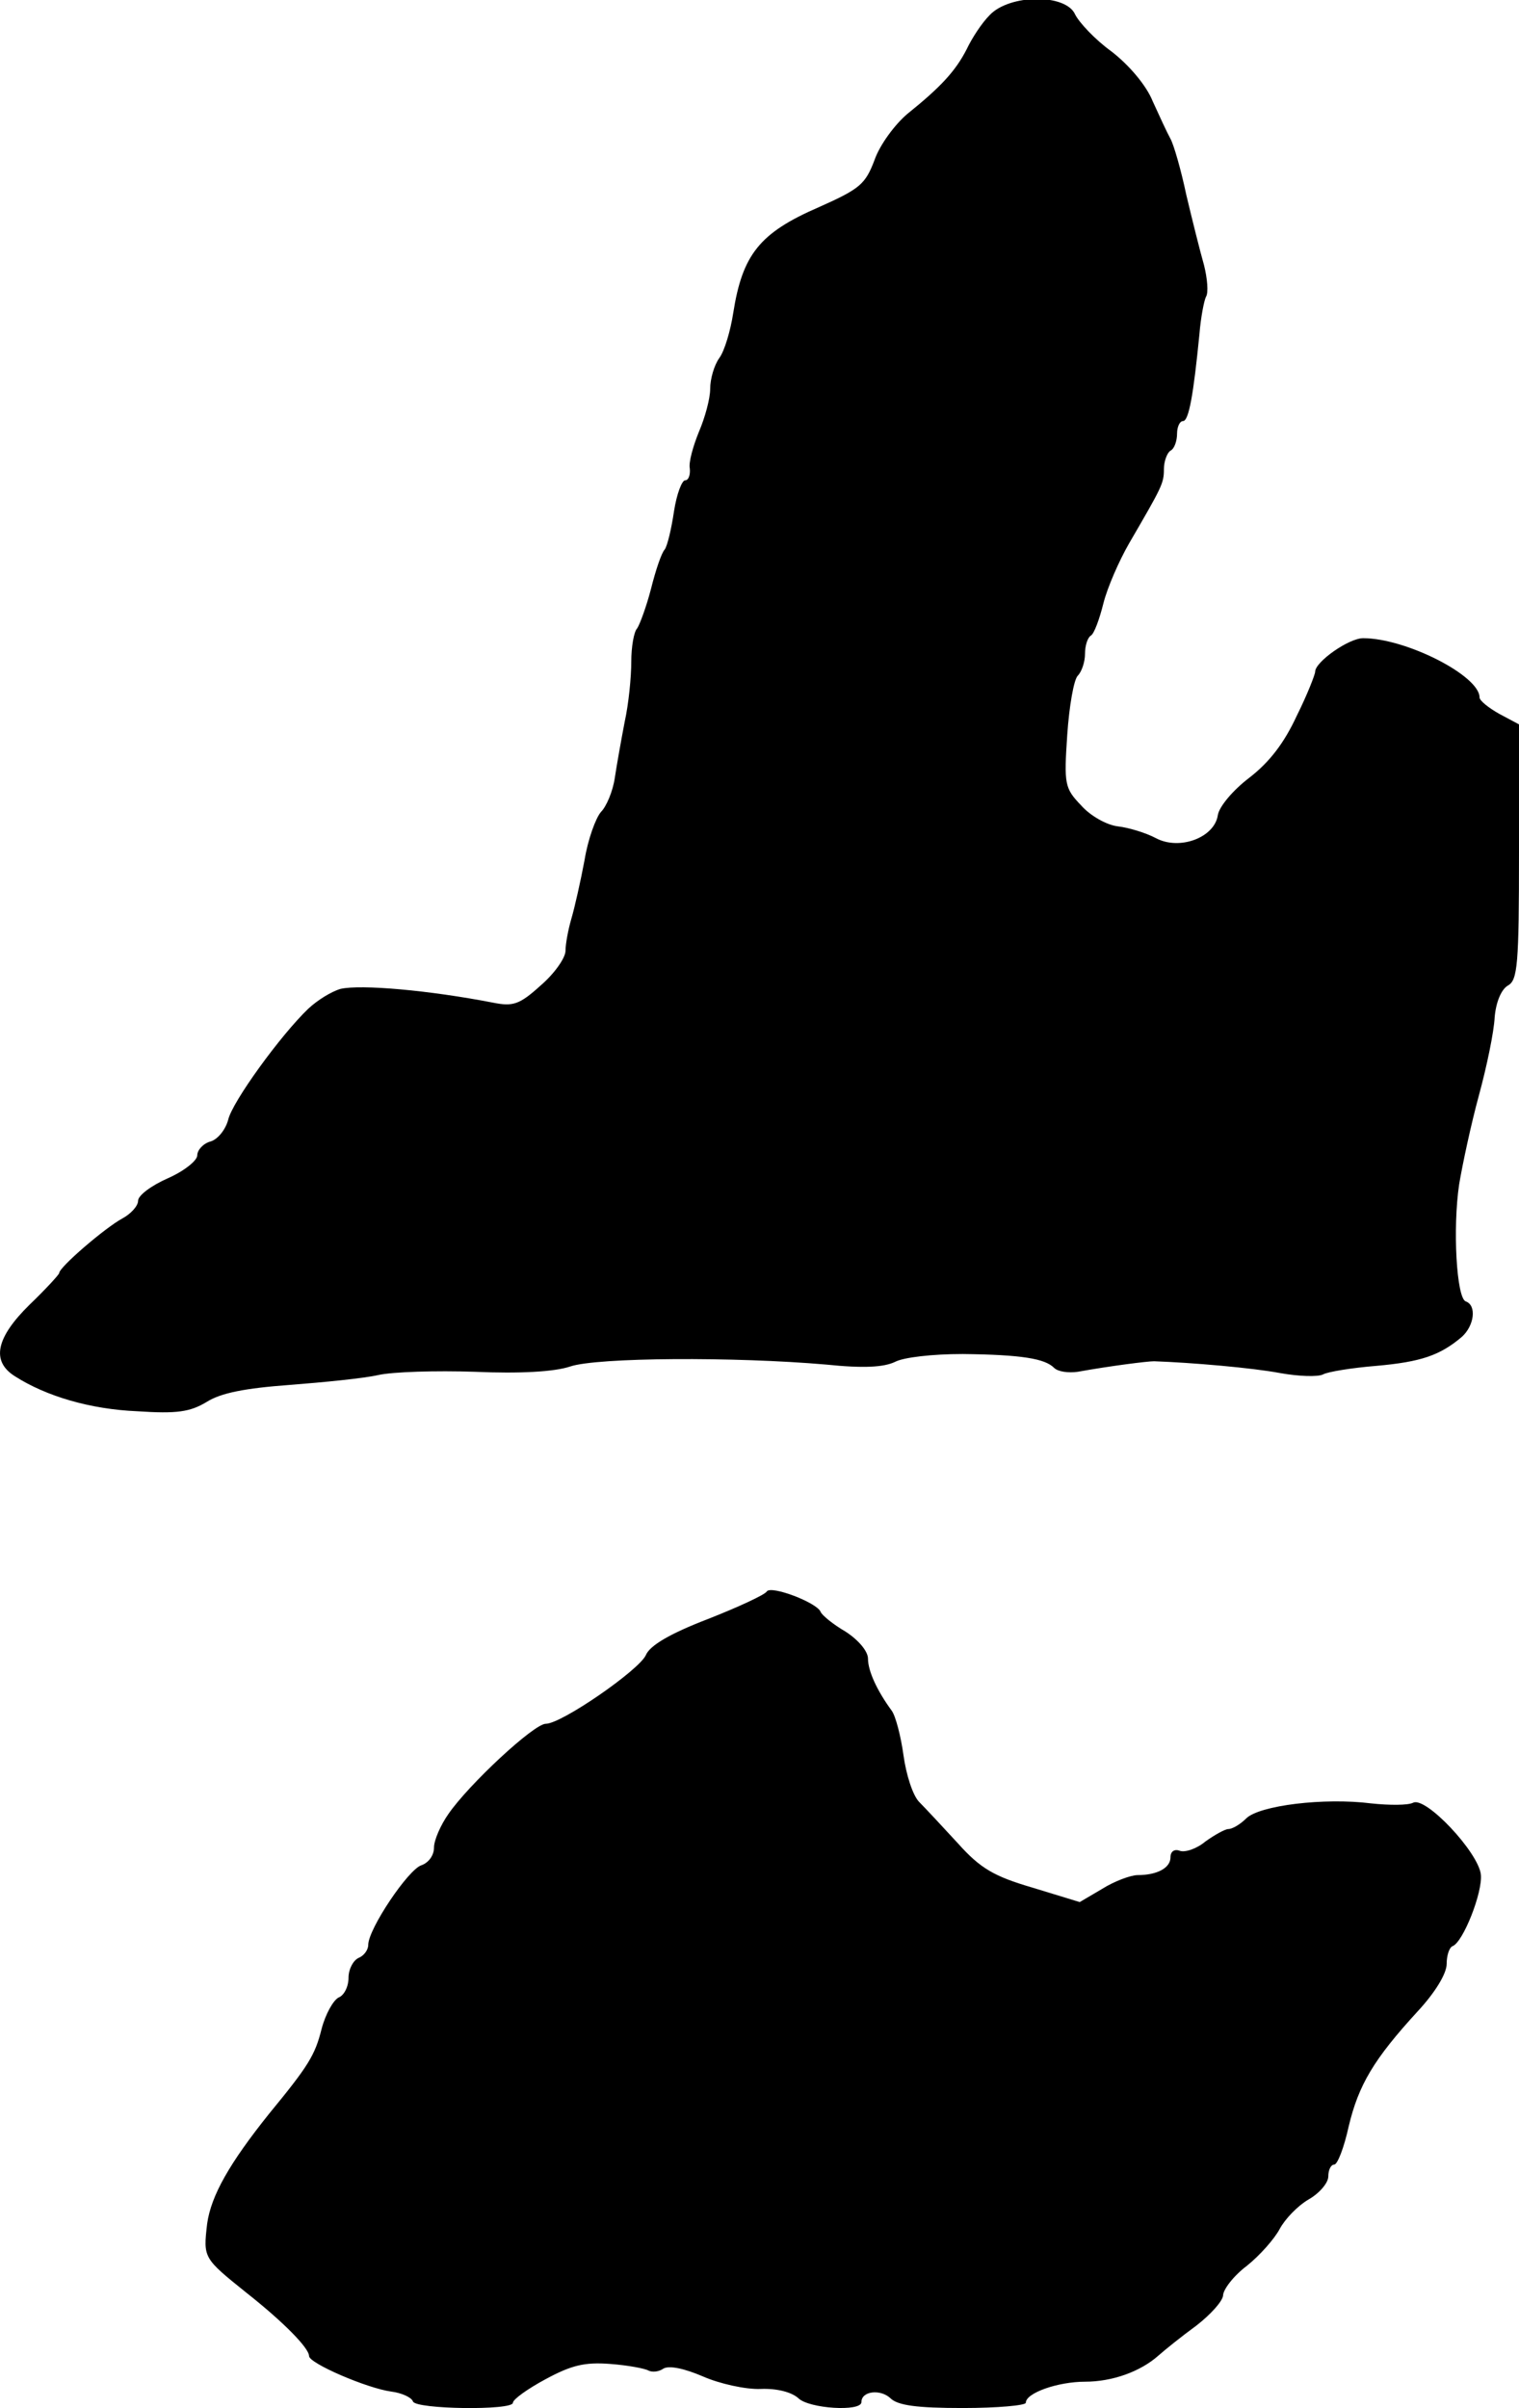
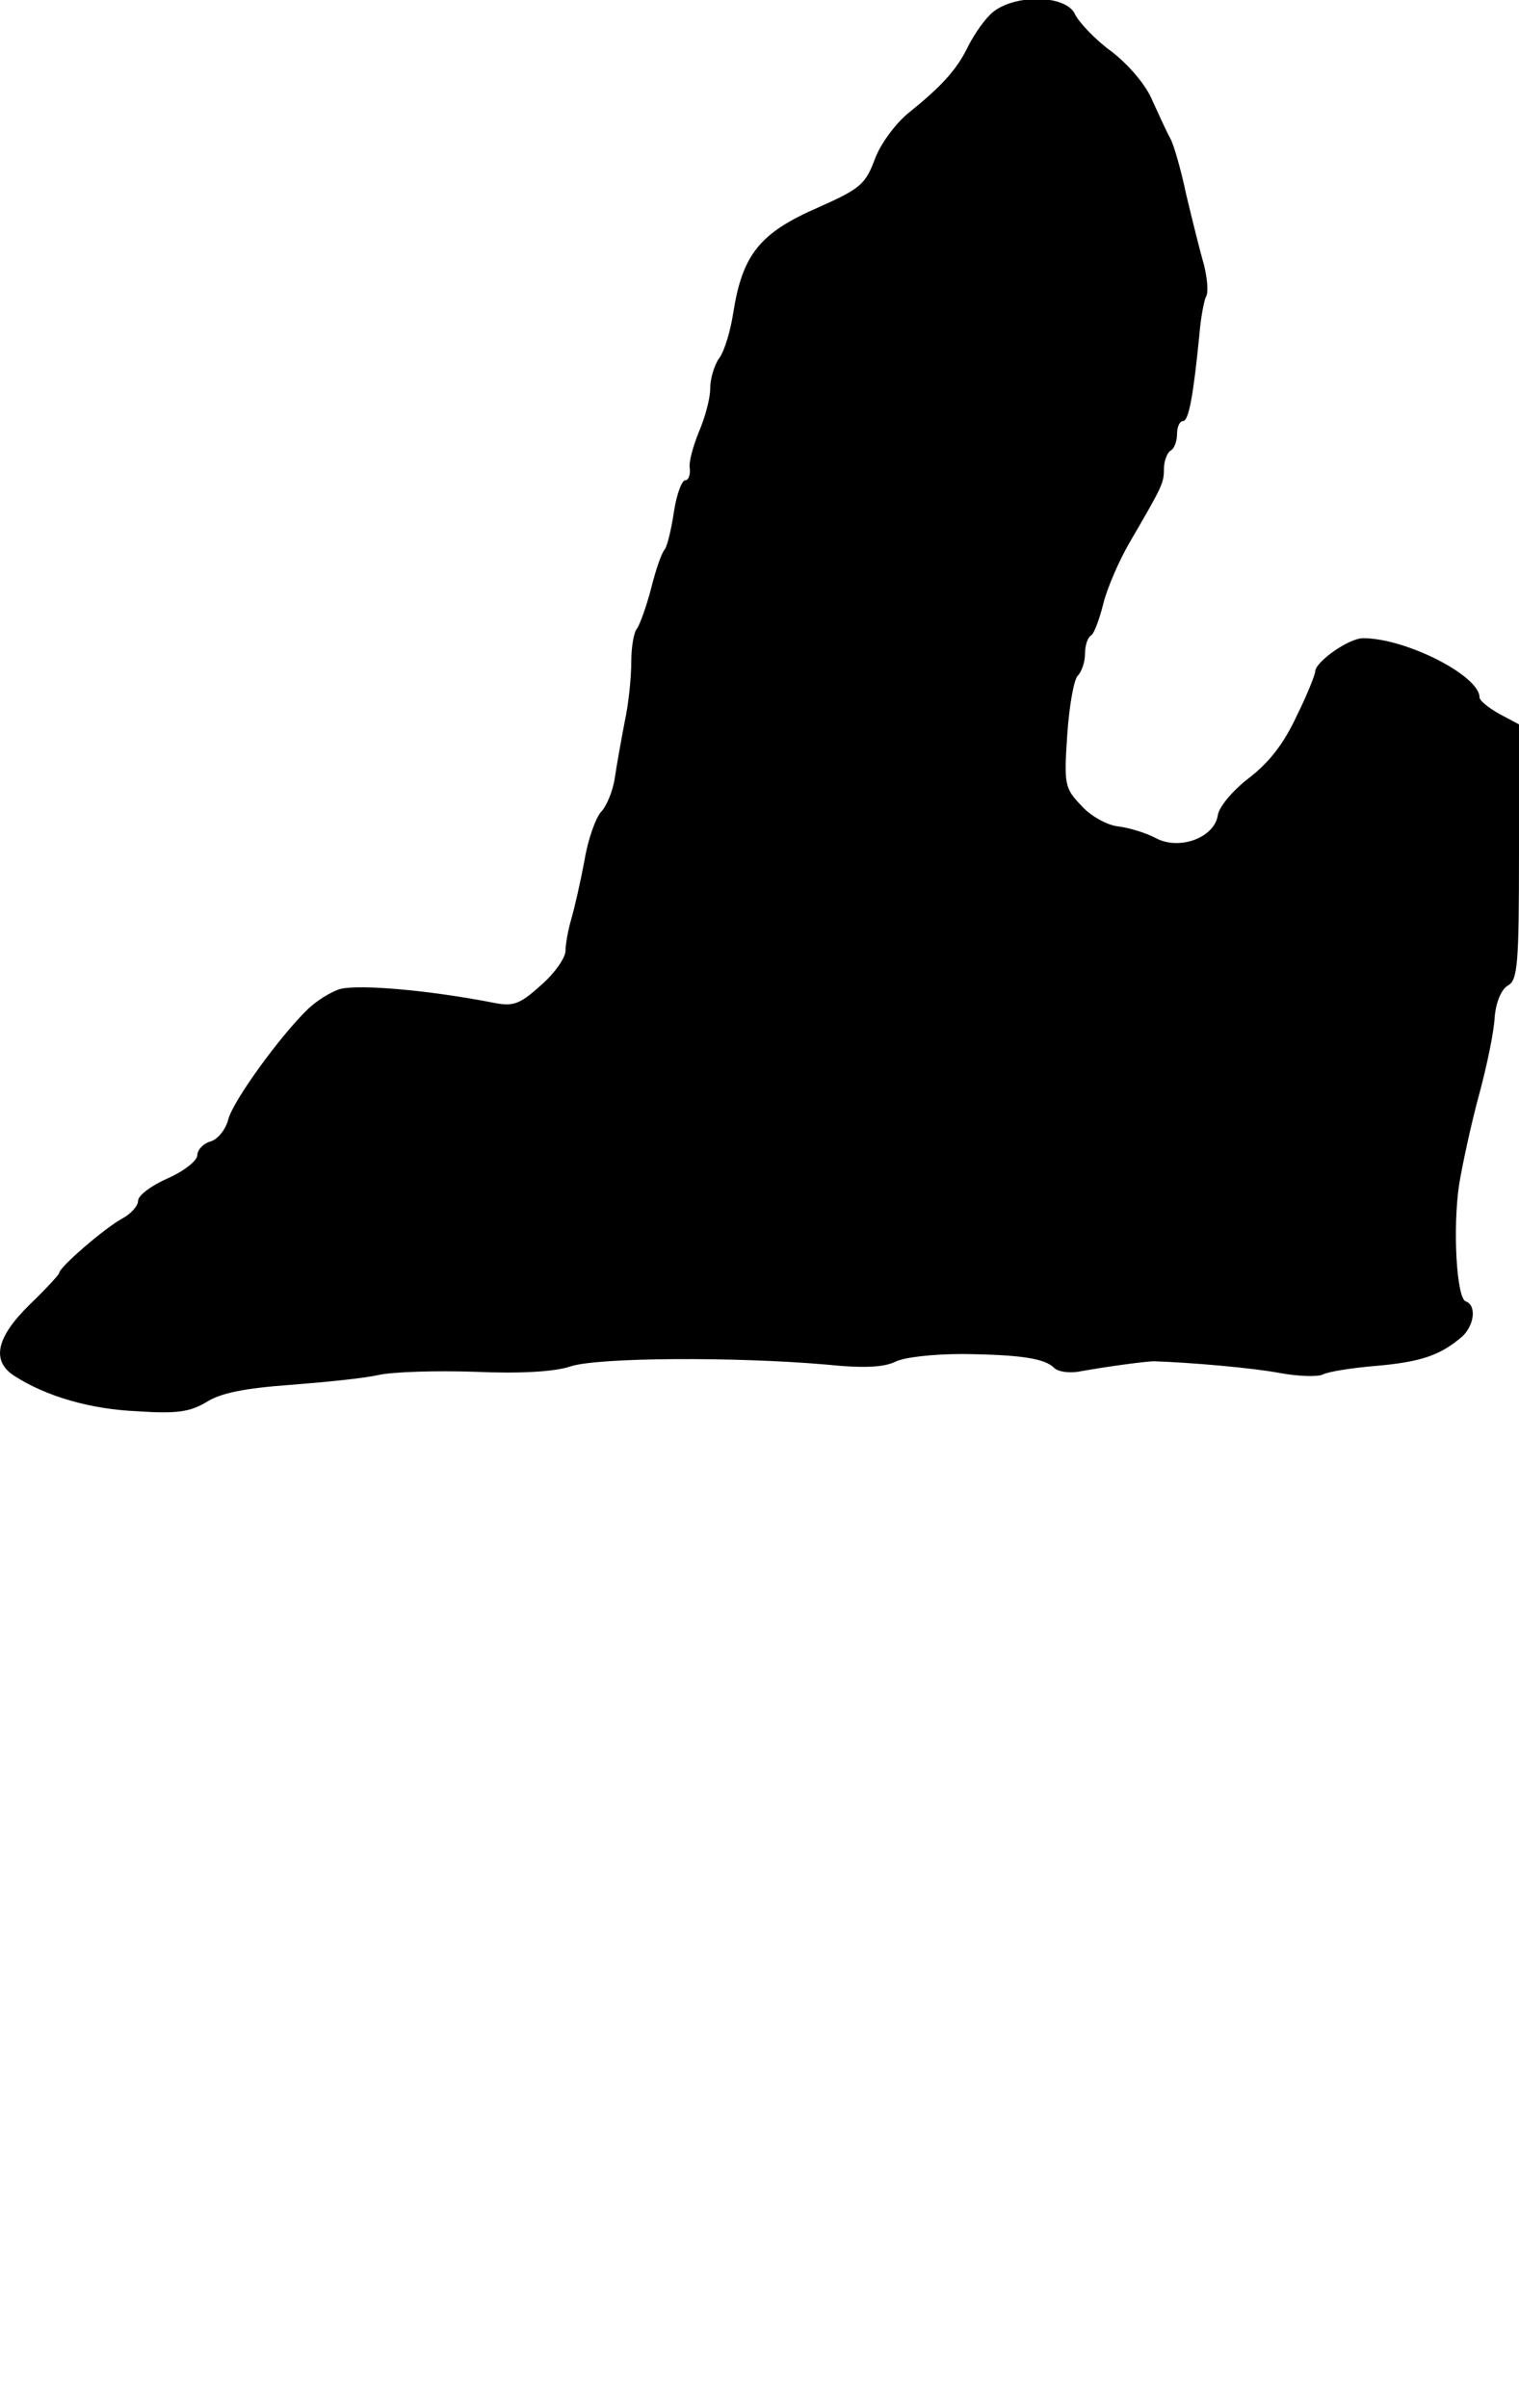
<svg xmlns="http://www.w3.org/2000/svg" version="1.0" width="231pt" height="366pt" viewBox="0 0 231 366" preserveAspectRatio="xMidYMid meet">
  <g transform="translate(0,366) scale(0.1,-0.1)" fill="#000000" stroke="none">
    <path d="M1505 3637 c-12 -12 -27 -35 -35 -52 -17 -33 -39 -57 -90 -98 -19 -16 -42 -47 -50 -70 -14 -37 -22 -44 -85 -72 -90 -39 -116 -72 -130 -161 -4 -26 -13 -57 -21 -68 -8 -11 -14 -32 -14 -47 0 -15 -8 -44 -17 -65 -9 -22 -16 -47 -14 -56 1 -10 -2 -18 -7 -18 -5 0 -13 -21 -17 -47 -4 -27 -10 -52 -14 -58 -5 -5 -14 -32 -21 -60 -7 -27 -17 -54 -21 -60 -5 -5 -9 -28 -9 -51 0 -23 -4 -64 -10 -91 -5 -26 -12 -65 -15 -85 -3 -21 -13 -44 -21 -52 -8 -9 -20 -42 -25 -73 -6 -32 -15 -72 -20 -89 -5 -17 -9 -39 -9 -49 0 -11 -17 -35 -38 -53 -32 -29 -42 -32 -72 -26 -98 19 -201 28 -232 21 -14 -4 -35 -17 -49 -30 -42 -40 -116 -142 -122 -169 -4 -15 -16 -30 -27 -33 -11 -3 -20 -13 -20 -21 0 -8 -20 -24 -45 -35 -25 -11 -45 -26 -45 -34 0 -8 -11 -20 -24 -27 -26 -14 -96 -74 -96 -83 0 -2 -20 -24 -45 -48 -51 -50 -59 -86 -22 -109 47 -30 114 -50 186 -53 60 -4 80 -1 105 14 22 14 59 21 126 26 52 4 113 10 135 15 22 5 88 7 147 5 69 -3 121 0 145 8 41 14 251 15 389 3 58 -6 88 -4 105 4 13 7 57 12 103 12 90 -1 125 -7 139 -21 6 -6 22 -8 36 -6 50 9 106 16 116 16 57 -2 150 -10 192 -18 28 -5 57 -6 65 -2 7 4 44 10 81 13 68 6 97 16 130 44 19 17 23 48 6 54 -14 5 -20 111 -10 178 5 30 18 91 30 135 12 44 23 97 24 119 2 23 10 42 20 48 15 8 17 32 17 203 l0 194 -30 16 c-16 9 -30 20 -30 25 0 33 -112 90 -177 90 -22 0 -73 -36 -73 -51 0 -4 -12 -35 -28 -67 -19 -41 -41 -70 -72 -94 -25 -19 -46 -44 -48 -57 -5 -34 -58 -54 -94 -35 -15 8 -41 16 -58 18 -17 2 -42 16 -56 32 -25 26 -26 32 -21 107 3 44 10 84 16 90 6 6 11 21 11 33 0 13 4 25 9 28 5 3 13 25 19 49 6 24 24 65 39 91 50 86 53 91 53 113 0 12 5 25 10 28 6 3 10 15 10 26 0 10 4 19 9 19 9 0 16 41 25 132 2 25 7 51 10 57 4 6 2 28 -3 48 -6 21 -18 69 -27 107 -8 38 -19 76 -24 85 -5 9 -17 35 -27 57 -10 25 -37 56 -63 76 -25 18 -49 44 -55 56 -14 32 -100 31 -130 -1z" />
-     <path d="M1166 1241 c-3 -5 -44 -24 -90 -42 -57 -22 -88 -40 -94 -55 -11 -23 -128 -104 -152 -104 -18 0 -117 -92 -148 -137 -12 -17 -22 -40 -22 -51 0 -12 -8 -23 -19 -27 -20 -6 -81 -97 -81 -121 0 -8 -7 -17 -15 -20 -8 -4 -15 -17 -15 -30 0 -14 -7 -27 -15 -30 -8 -4 -20 -25 -26 -48 -10 -40 -20 -56 -80 -129 -60 -75 -88 -124 -94 -167 -6 -52 -6 -52 60 -105 57 -45 95 -84 95 -96 0 -11 88 -49 125 -54 16 -2 31 -9 33 -15 4 -12 152 -14 152 -2 0 5 22 21 50 36 39 21 59 26 98 23 27 -2 53 -7 58 -10 6 -3 16 -2 23 3 9 5 32 0 60 -12 25 -11 65 -20 88 -19 25 1 47 -5 57 -14 16 -16 96 -21 96 -6 0 17 29 20 44 6 11 -11 40 -15 110 -15 53 0 96 4 96 8 0 15 49 32 90 32 41 0 84 15 112 40 9 8 35 29 57 45 22 17 40 37 41 46 0 9 16 30 36 45 20 16 42 41 50 56 8 15 27 35 44 45 16 9 30 25 30 35 0 10 4 18 9 18 5 0 15 26 22 58 15 63 38 102 105 175 26 28 44 57 44 72 0 13 4 25 9 27 16 6 46 82 43 109 -4 34 -84 119 -103 109 -8 -4 -36 -4 -64 -1 -71 9 -170 -3 -190 -23 -9 -9 -21 -16 -27 -16 -5 0 -21 -9 -35 -19 -13 -11 -31 -17 -39 -14 -8 3 -14 -1 -14 -10 0 -16 -20 -27 -50 -27 -10 0 -35 -9 -54 -21 l-34 -20 -72 22 c-58 17 -79 29 -113 67 -23 25 -50 54 -59 63 -10 10 -20 42 -24 71 -4 29 -12 60 -18 68 -22 30 -36 60 -36 79 0 11 -14 28 -34 41 -19 11 -36 25 -38 30 -5 14 -76 41 -82 31z" />
  </g>
</svg>